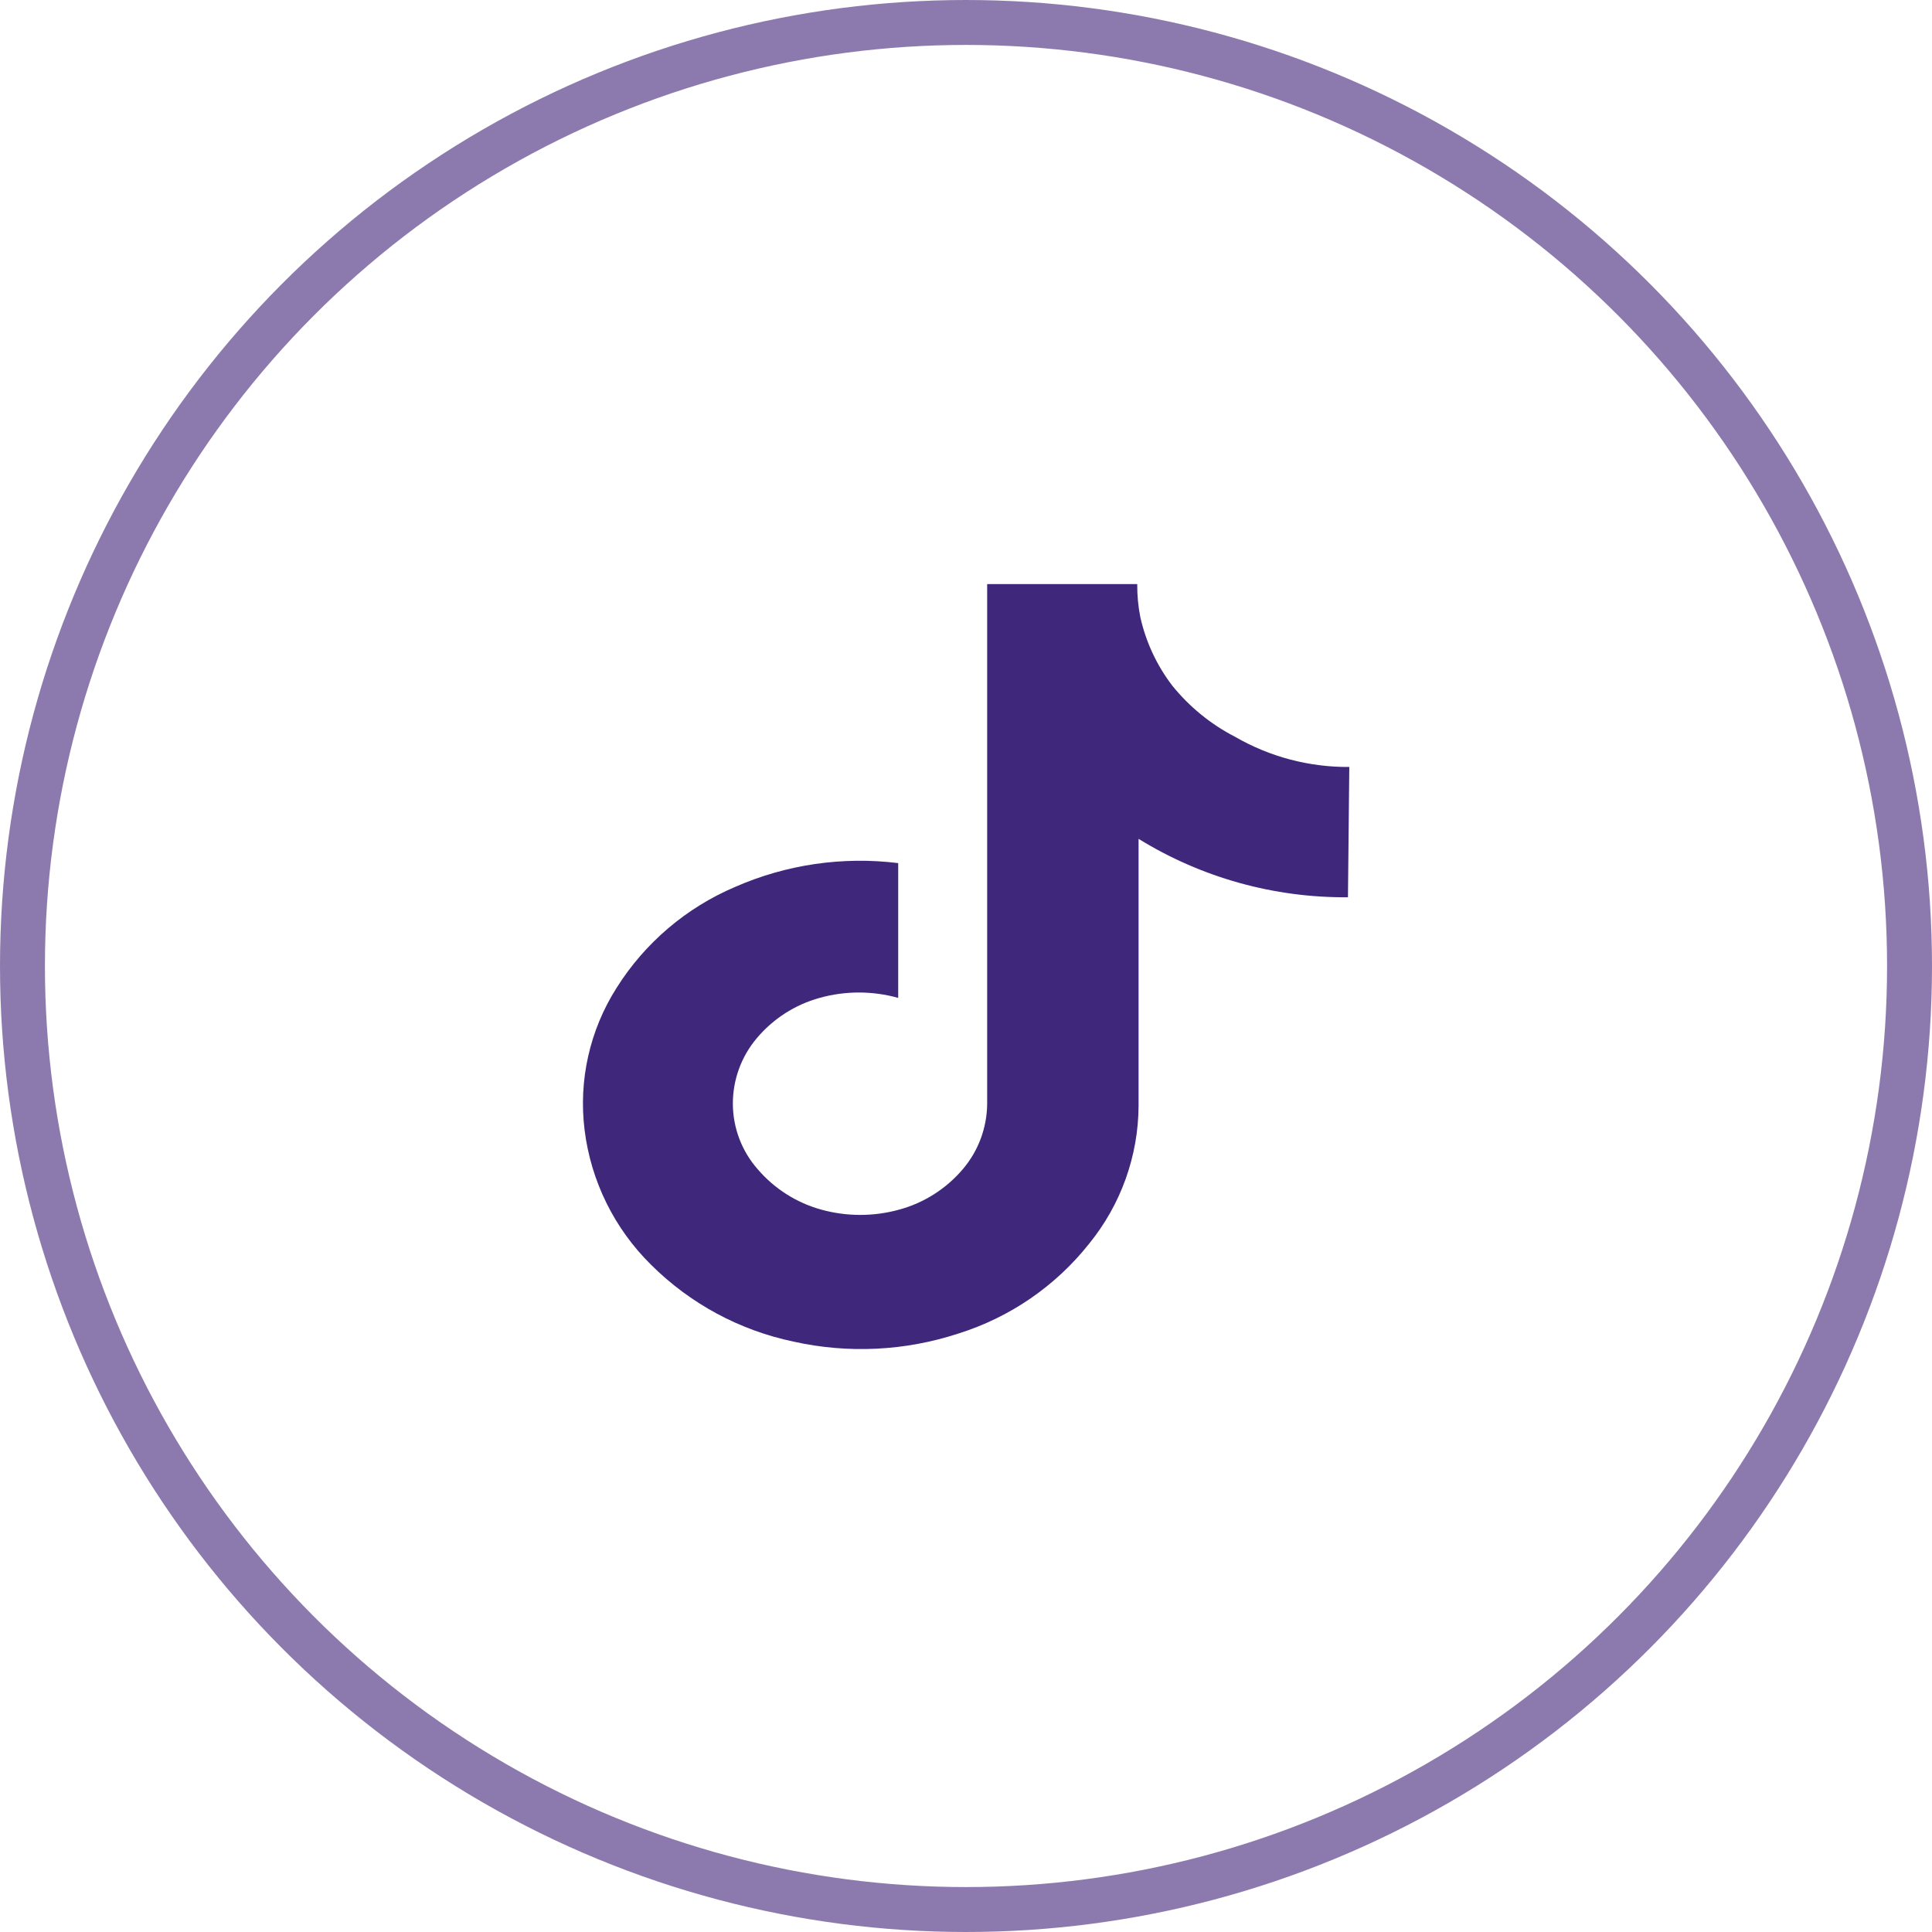
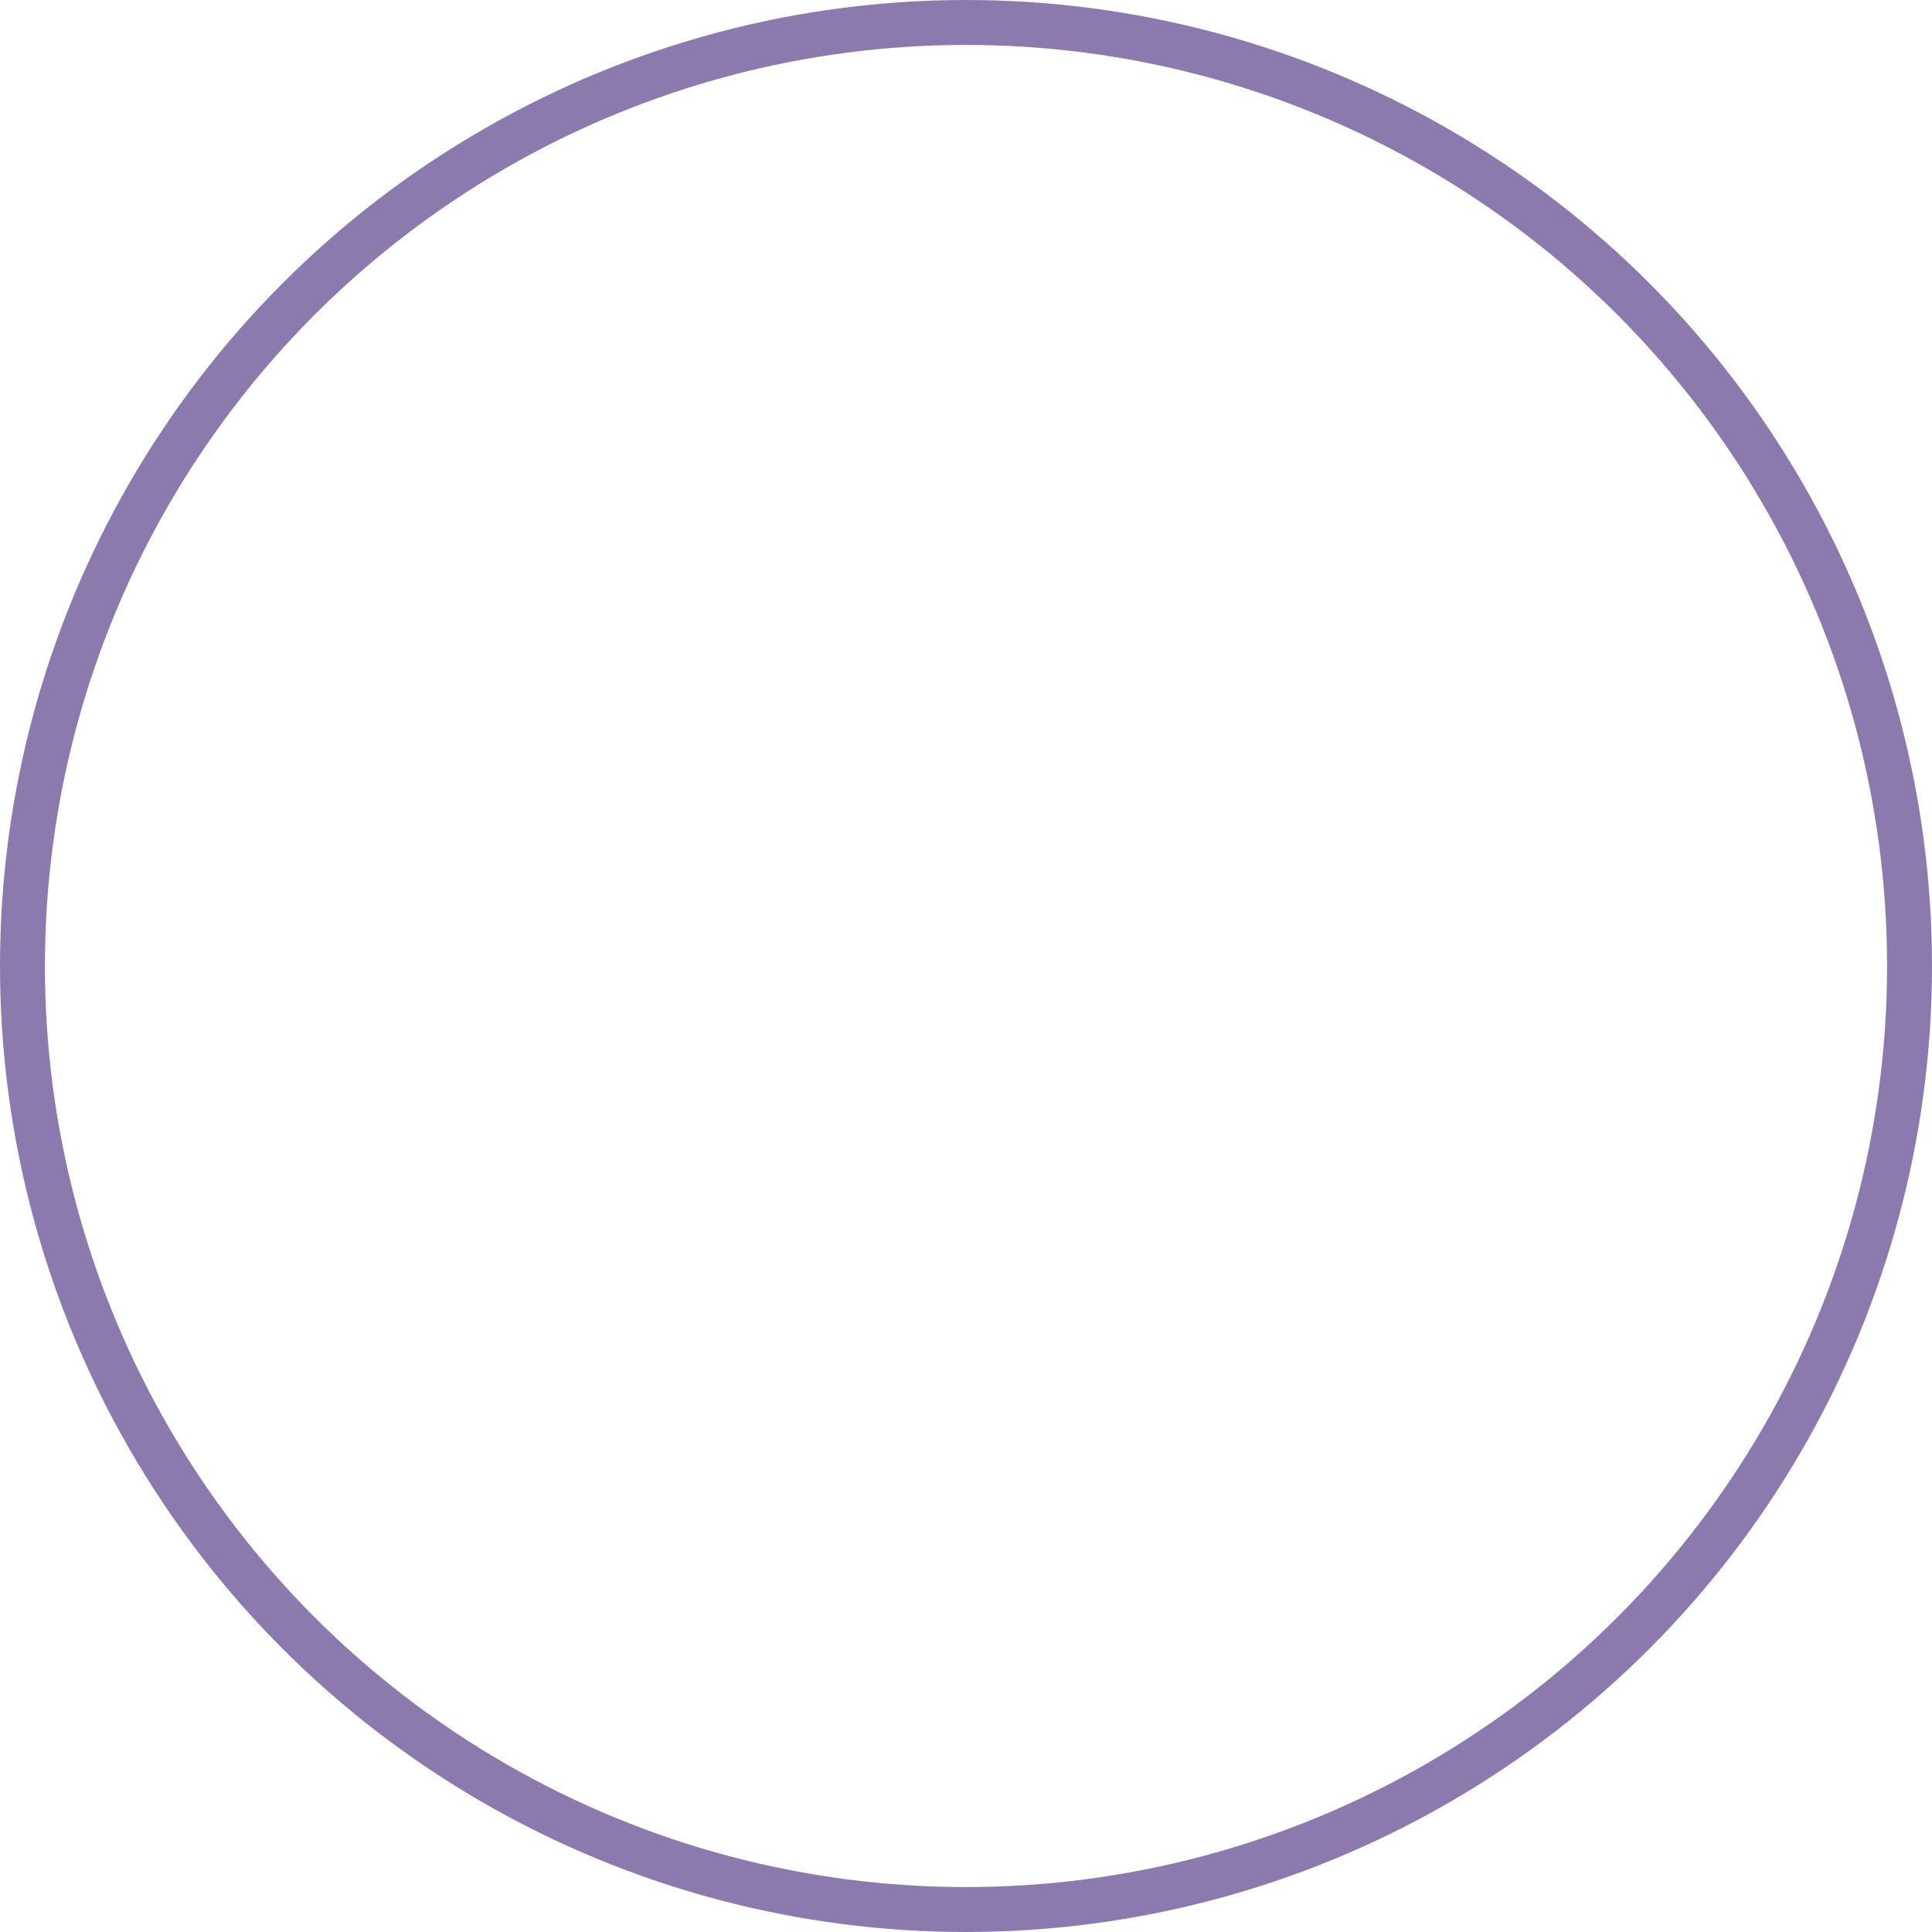
<svg xmlns="http://www.w3.org/2000/svg" width="43" height="43" viewBox="0 0 43 43" fill="none">
  <circle cx="21.5" cy="21.5" r="21" stroke="#8C7AAE" />
-   <path d="M30.001 19.97C28.356 19.984 26.741 19.534 25.341 18.67V24.61C25.336 25.729 24.947 26.812 24.241 27.68C23.494 28.623 22.48 29.32 21.331 29.68C20.146 30.069 18.878 30.131 17.661 29.86C16.461 29.609 15.36 29.015 14.491 28.15C13.674 27.345 13.152 26.288 13.011 25.15C12.874 24.046 13.125 22.929 13.721 21.99C14.35 20.988 15.272 20.203 16.361 19.74C17.501 19.24 18.755 19.057 19.991 19.21V22.21C19.419 22.05 18.813 22.05 18.241 22.21C17.694 22.361 17.206 22.675 16.841 23.11C16.497 23.518 16.309 24.036 16.311 24.57C16.314 25.104 16.509 25.619 16.861 26.02C17.231 26.453 17.722 26.767 18.271 26.92C18.843 27.08 19.449 27.08 20.021 26.92C20.571 26.769 21.062 26.455 21.431 26.02C21.775 25.615 21.966 25.102 21.971 24.57V13H25.311C25.309 13.248 25.332 13.496 25.381 13.74C25.505 14.292 25.747 14.81 26.091 15.26C26.473 15.733 26.95 16.122 27.491 16.4C28.263 16.846 29.14 17.077 30.031 17.07L30.001 19.97Z" fill="#3F287B" />
</svg>